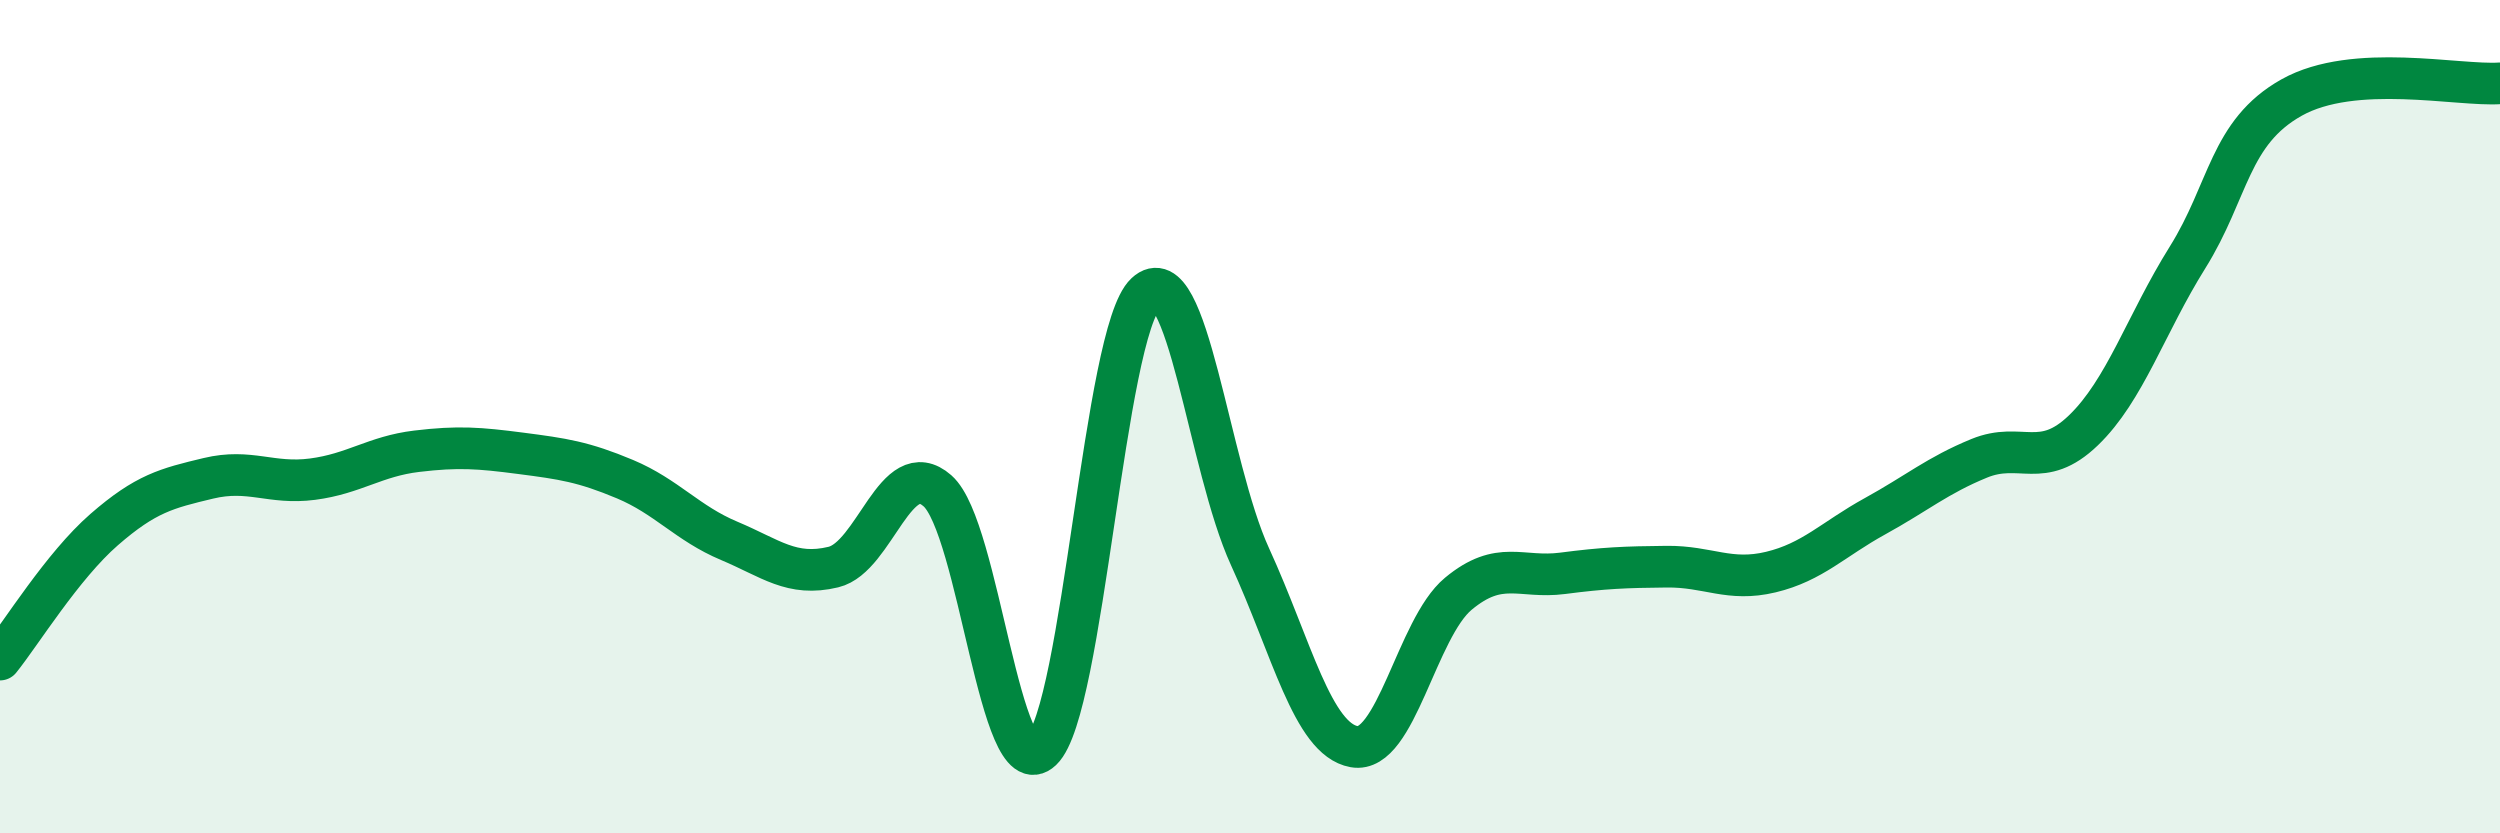
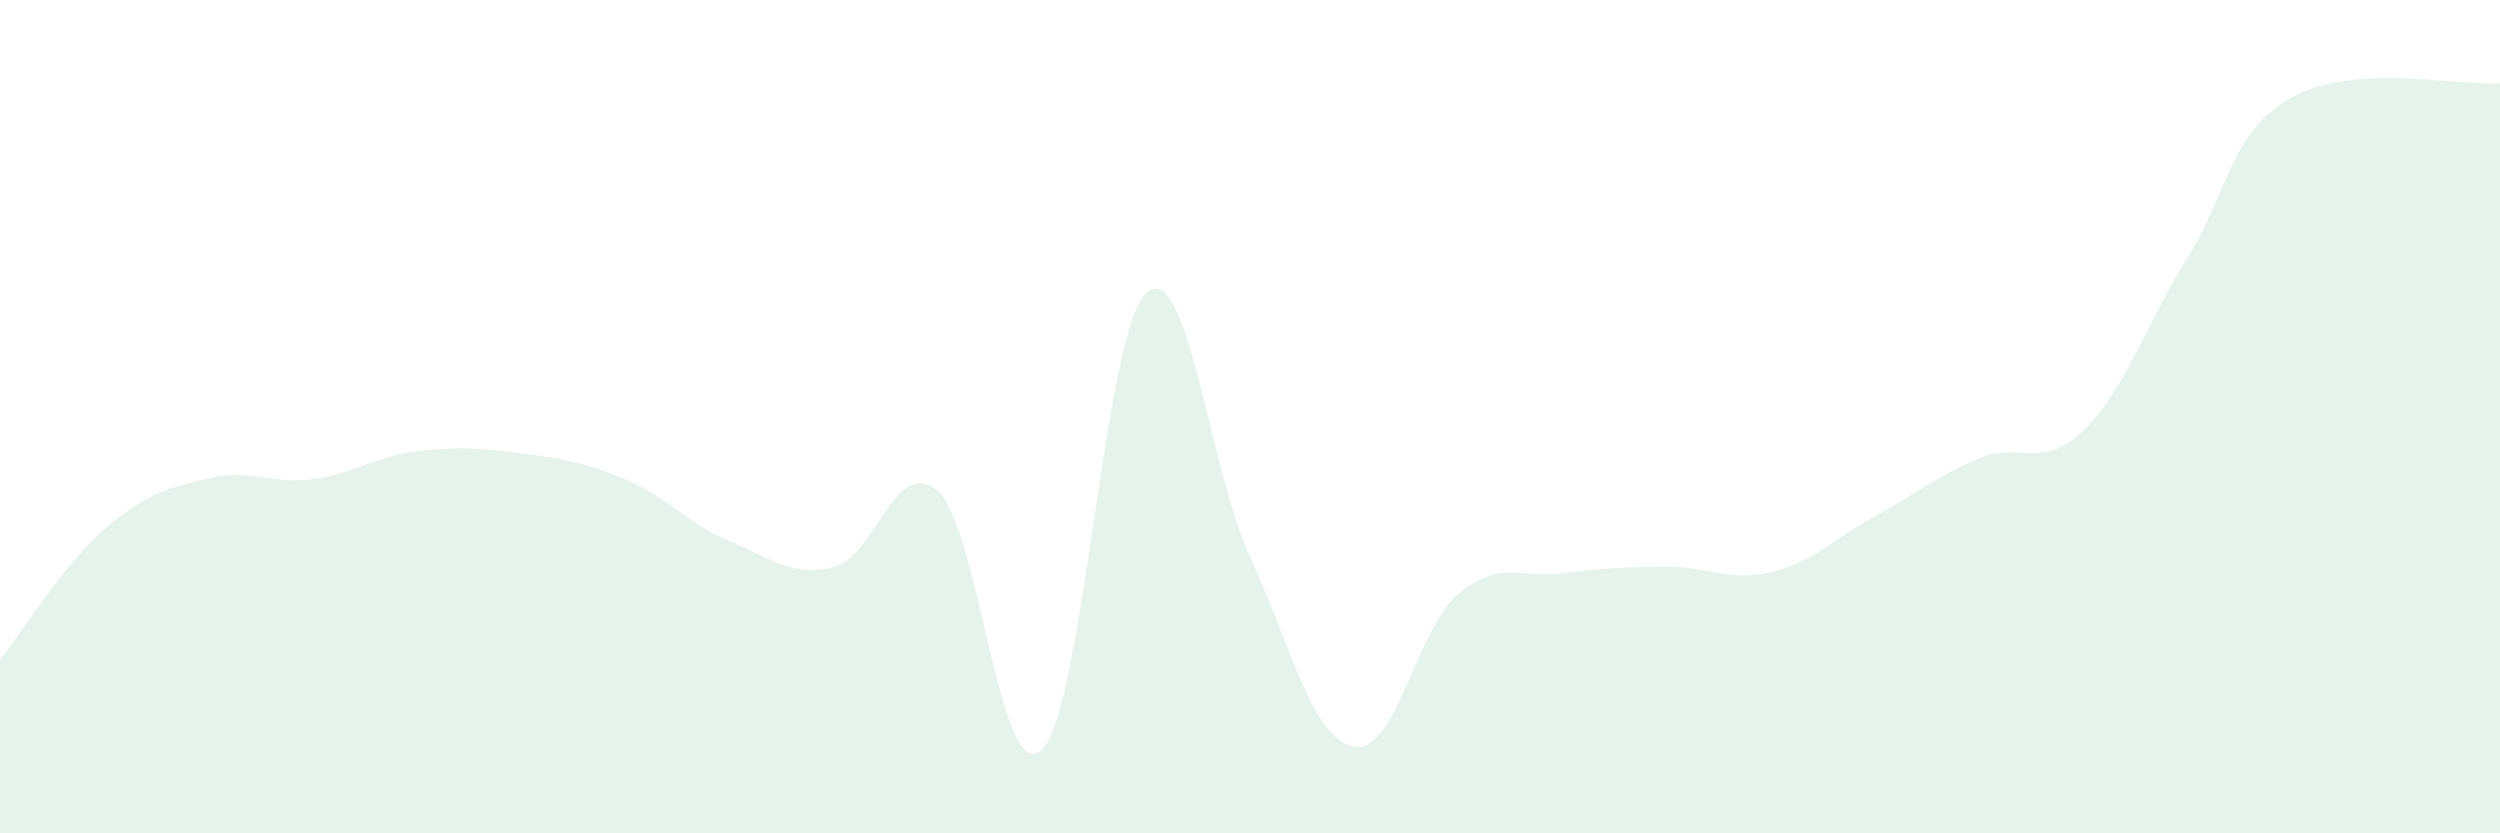
<svg xmlns="http://www.w3.org/2000/svg" width="60" height="20" viewBox="0 0 60 20">
  <path d="M 0,15.83 C 0.5,15.21 1.5,13.58 2.5,12.71 C 3.5,11.84 4,11.72 5,11.48 C 6,11.24 6.5,11.63 7.5,11.5 C 8.5,11.37 9,10.95 10,10.83 C 11,10.71 11.5,10.75 12.5,10.88 C 13.5,11.01 14,11.08 15,11.5 C 16,11.92 16.5,12.56 17.5,12.98 C 18.5,13.4 19,13.85 20,13.61 C 21,13.37 21.5,10.9 22.5,11.78 C 23.5,12.66 24,18.95 25,18 C 26,17.05 26.5,7.97 27.5,7.04 C 28.5,6.11 29,11.18 30,13.36 C 31,15.54 31.5,17.74 32.5,17.92 C 33.5,18.1 34,15.08 35,14.25 C 36,13.42 36.5,13.89 37.5,13.76 C 38.5,13.63 39,13.61 40,13.6 C 41,13.59 41.5,13.97 42.5,13.73 C 43.5,13.49 44,12.94 45,12.39 C 46,11.84 46.5,11.41 47.5,11 C 48.5,10.59 49,11.29 50,10.33 C 51,9.37 51.5,7.78 52.5,6.18 C 53.5,4.58 53.5,3.18 55,2.34 C 56.5,1.5 59,2.07 60,2L60 20L0 20Z" fill="#008740" opacity="0.1" stroke-linecap="round" stroke-linejoin="round" />
-   <path d="M 0,15.83 C 0.5,15.21 1.5,13.58 2.5,12.71 C 3.5,11.84 4,11.72 5,11.48 C 6,11.24 6.5,11.63 7.5,11.5 C 8.5,11.37 9,10.95 10,10.83 C 11,10.71 11.5,10.75 12.5,10.88 C 13.5,11.01 14,11.08 15,11.5 C 16,11.92 16.5,12.56 17.5,12.98 C 18.5,13.4 19,13.85 20,13.61 C 21,13.37 21.5,10.9 22.5,11.78 C 23.5,12.66 24,18.95 25,18 C 26,17.05 26.5,7.97 27.5,7.04 C 28.5,6.11 29,11.18 30,13.36 C 31,15.54 31.5,17.74 32.5,17.92 C 33.5,18.1 34,15.08 35,14.25 C 36,13.42 36.5,13.89 37.5,13.76 C 38.5,13.63 39,13.61 40,13.6 C 41,13.59 41.5,13.97 42.5,13.73 C 43.5,13.49 44,12.94 45,12.39 C 46,11.84 46.5,11.41 47.5,11 C 48.5,10.59 49,11.29 50,10.33 C 51,9.37 51.5,7.78 52.5,6.18 C 53.5,4.58 53.5,3.18 55,2.34 C 56.5,1.5 59,2.07 60,2" stroke="#008740" stroke-width="1" fill="none" stroke-linecap="round" stroke-linejoin="round" />
</svg>